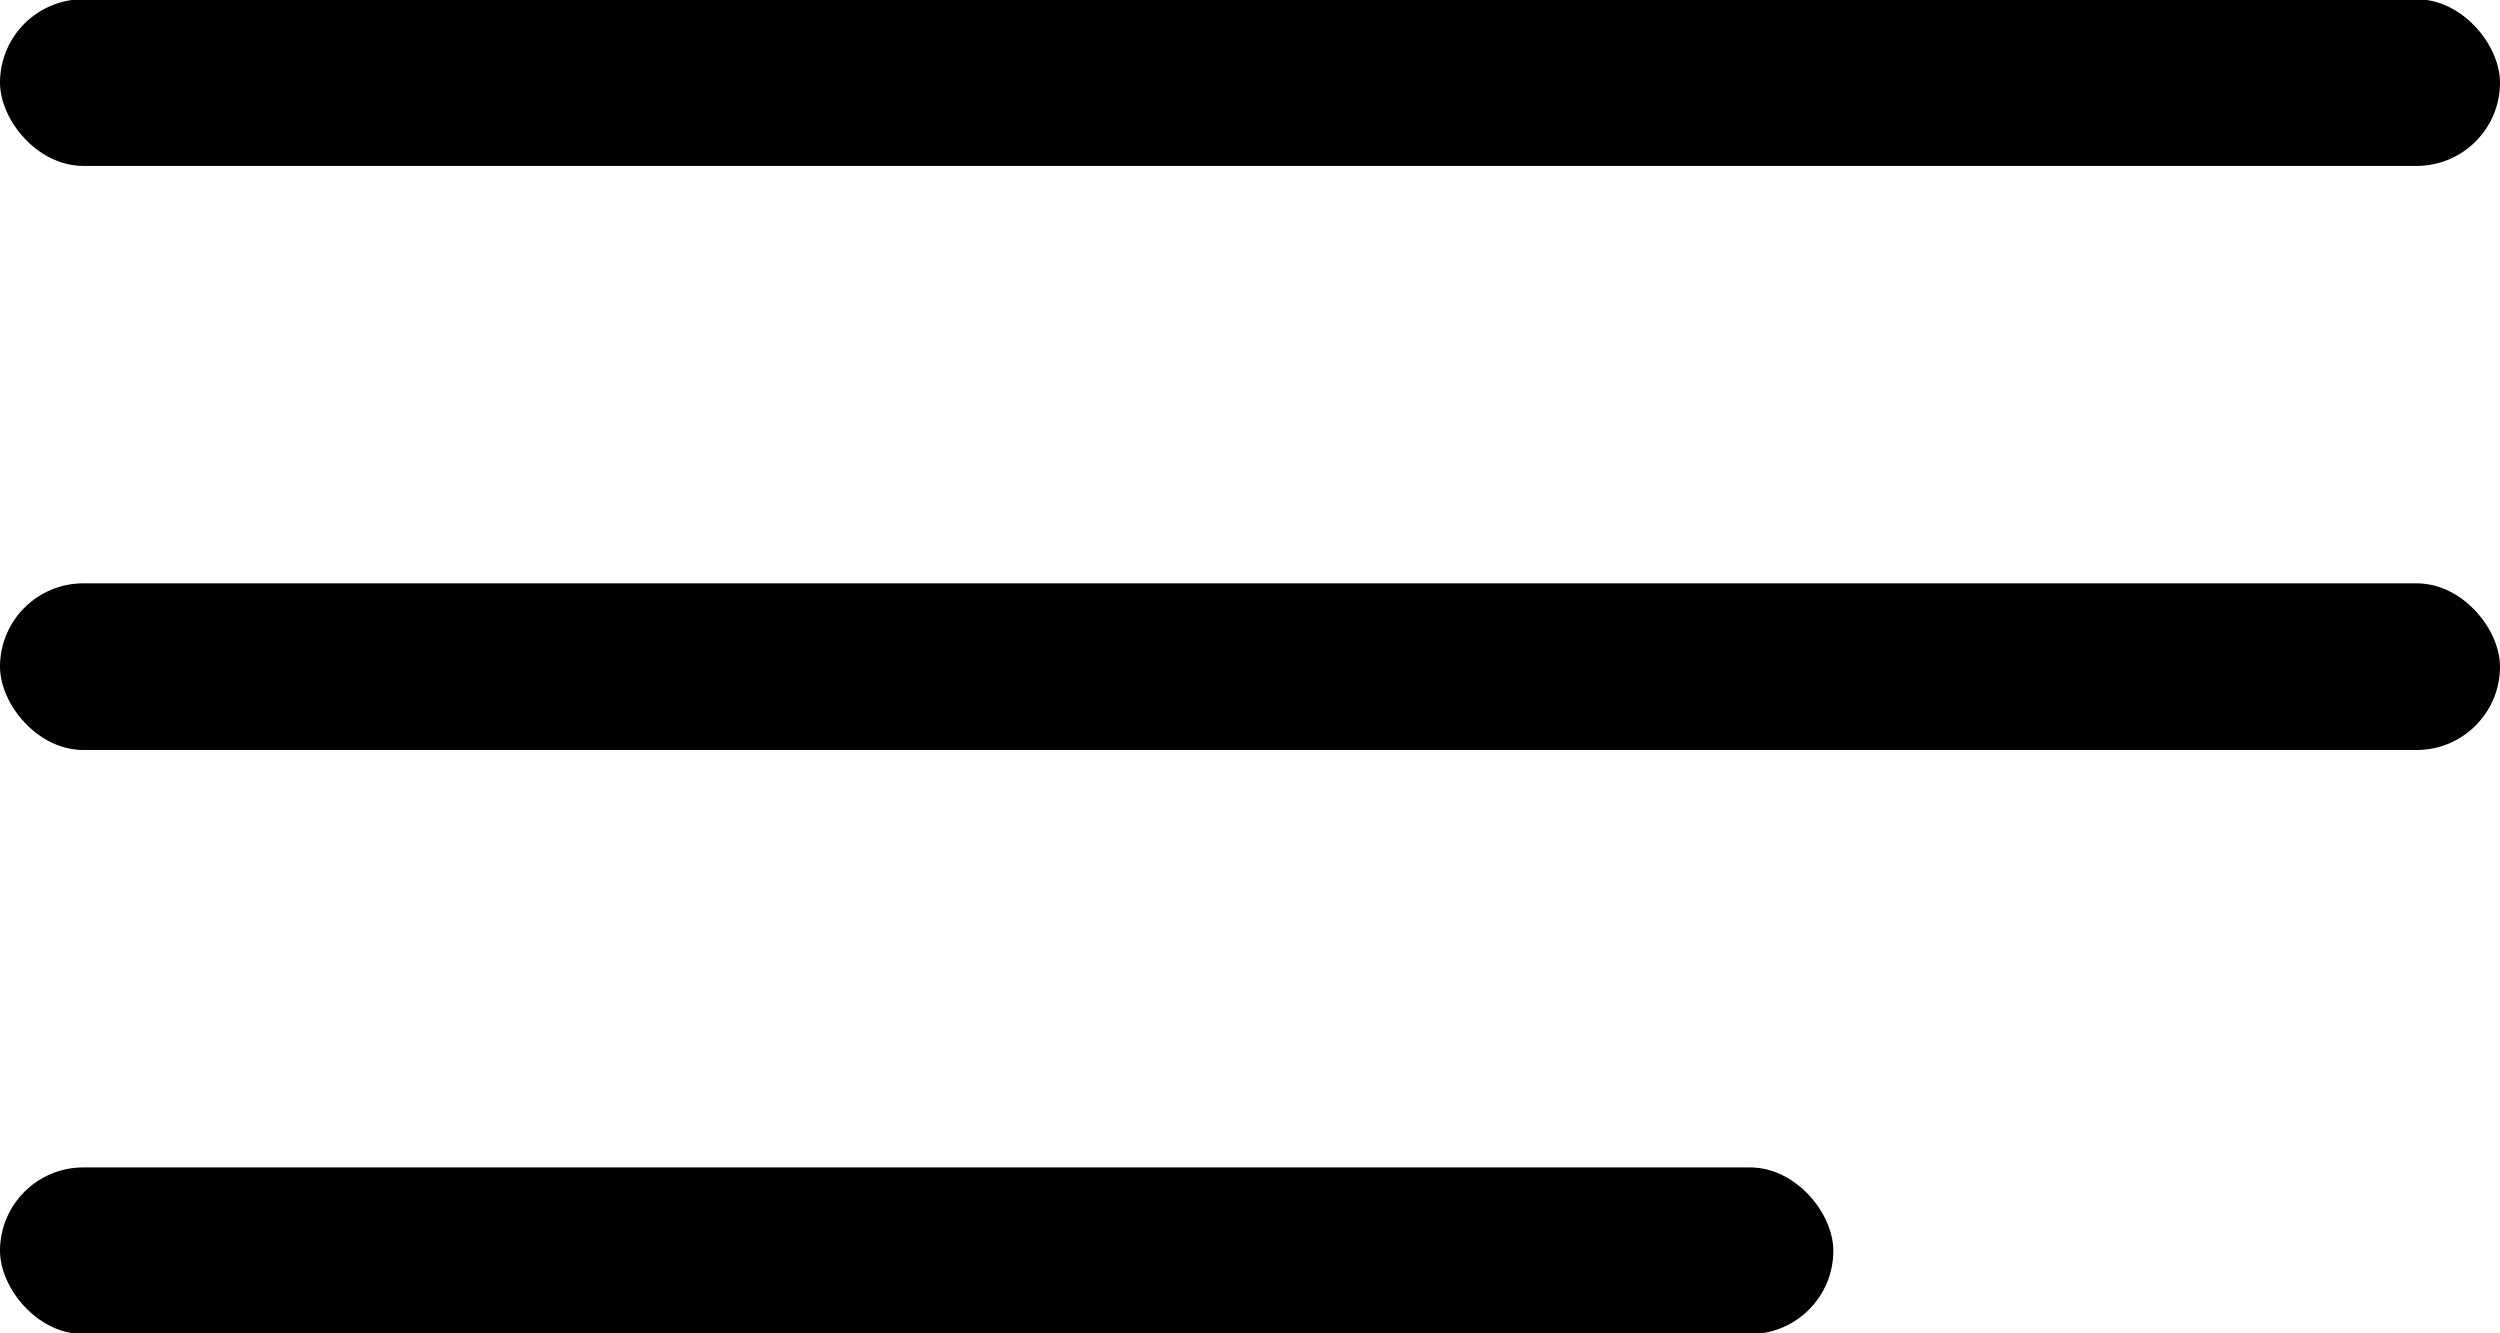
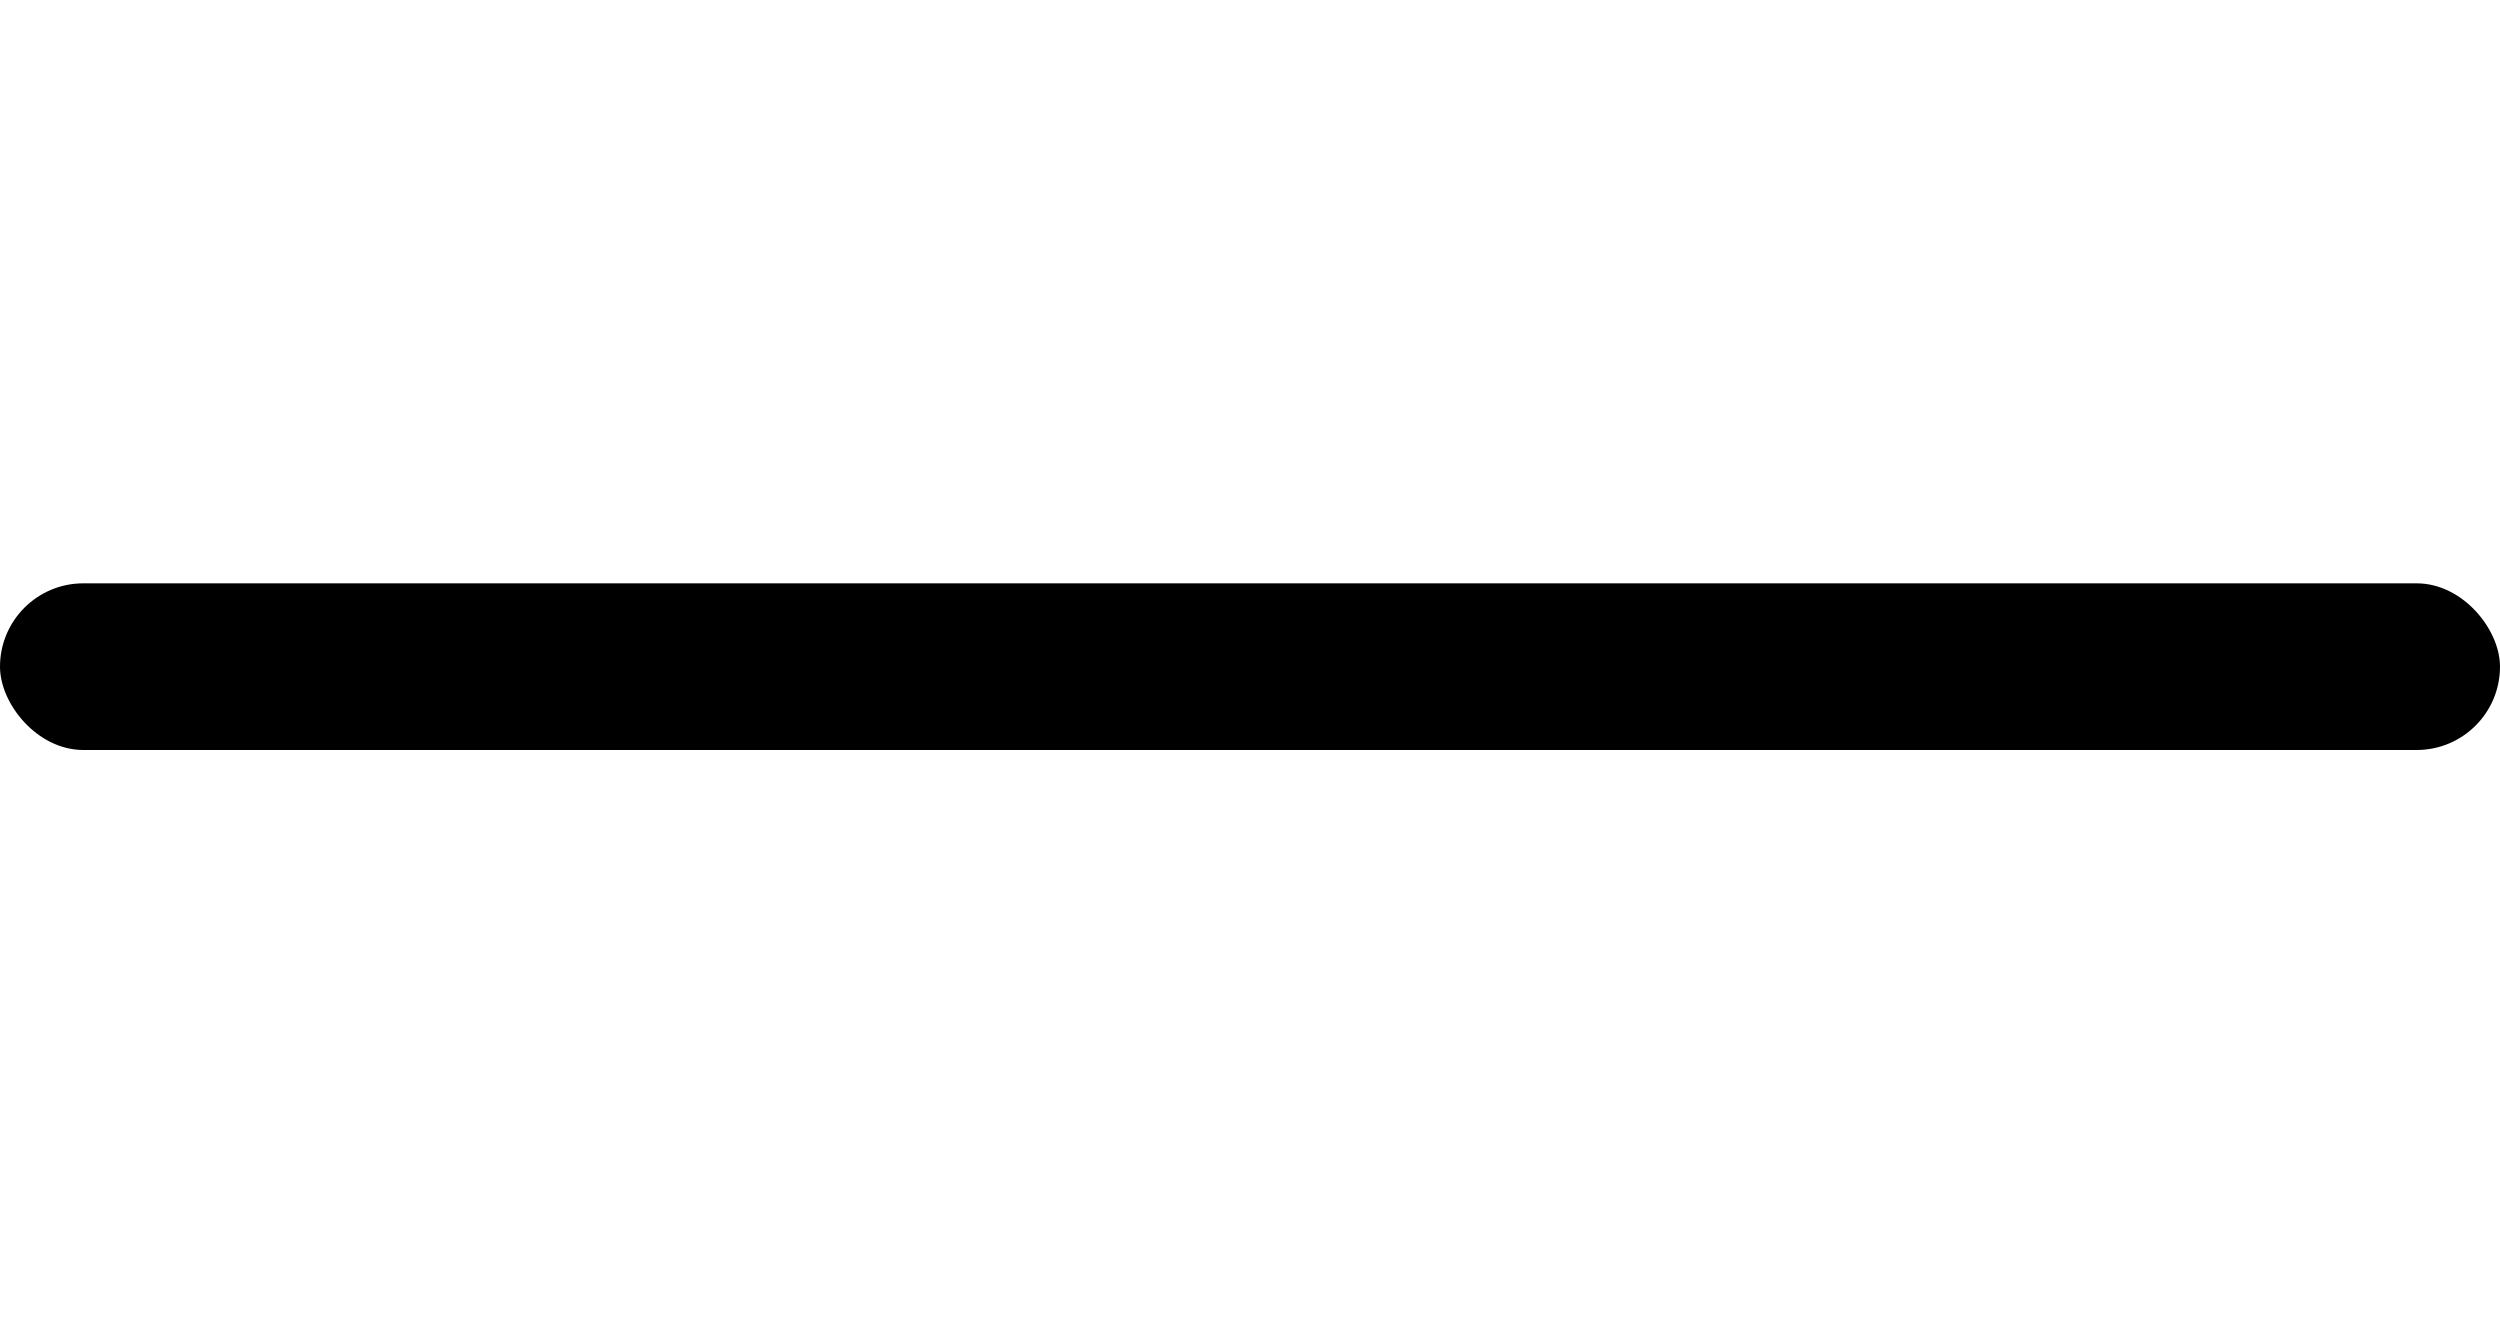
<svg xmlns="http://www.w3.org/2000/svg" width="30" height="16" viewBox="0 0 30 16" fill="none">
-   <rect y="-0.009" width="30" height="2" rx="1" fill="black" />
  <rect y="7" width="30" height="2" rx="1" fill="black" />
-   <rect y="14.009" width="22" height="2" rx="1" fill="black" />
</svg>